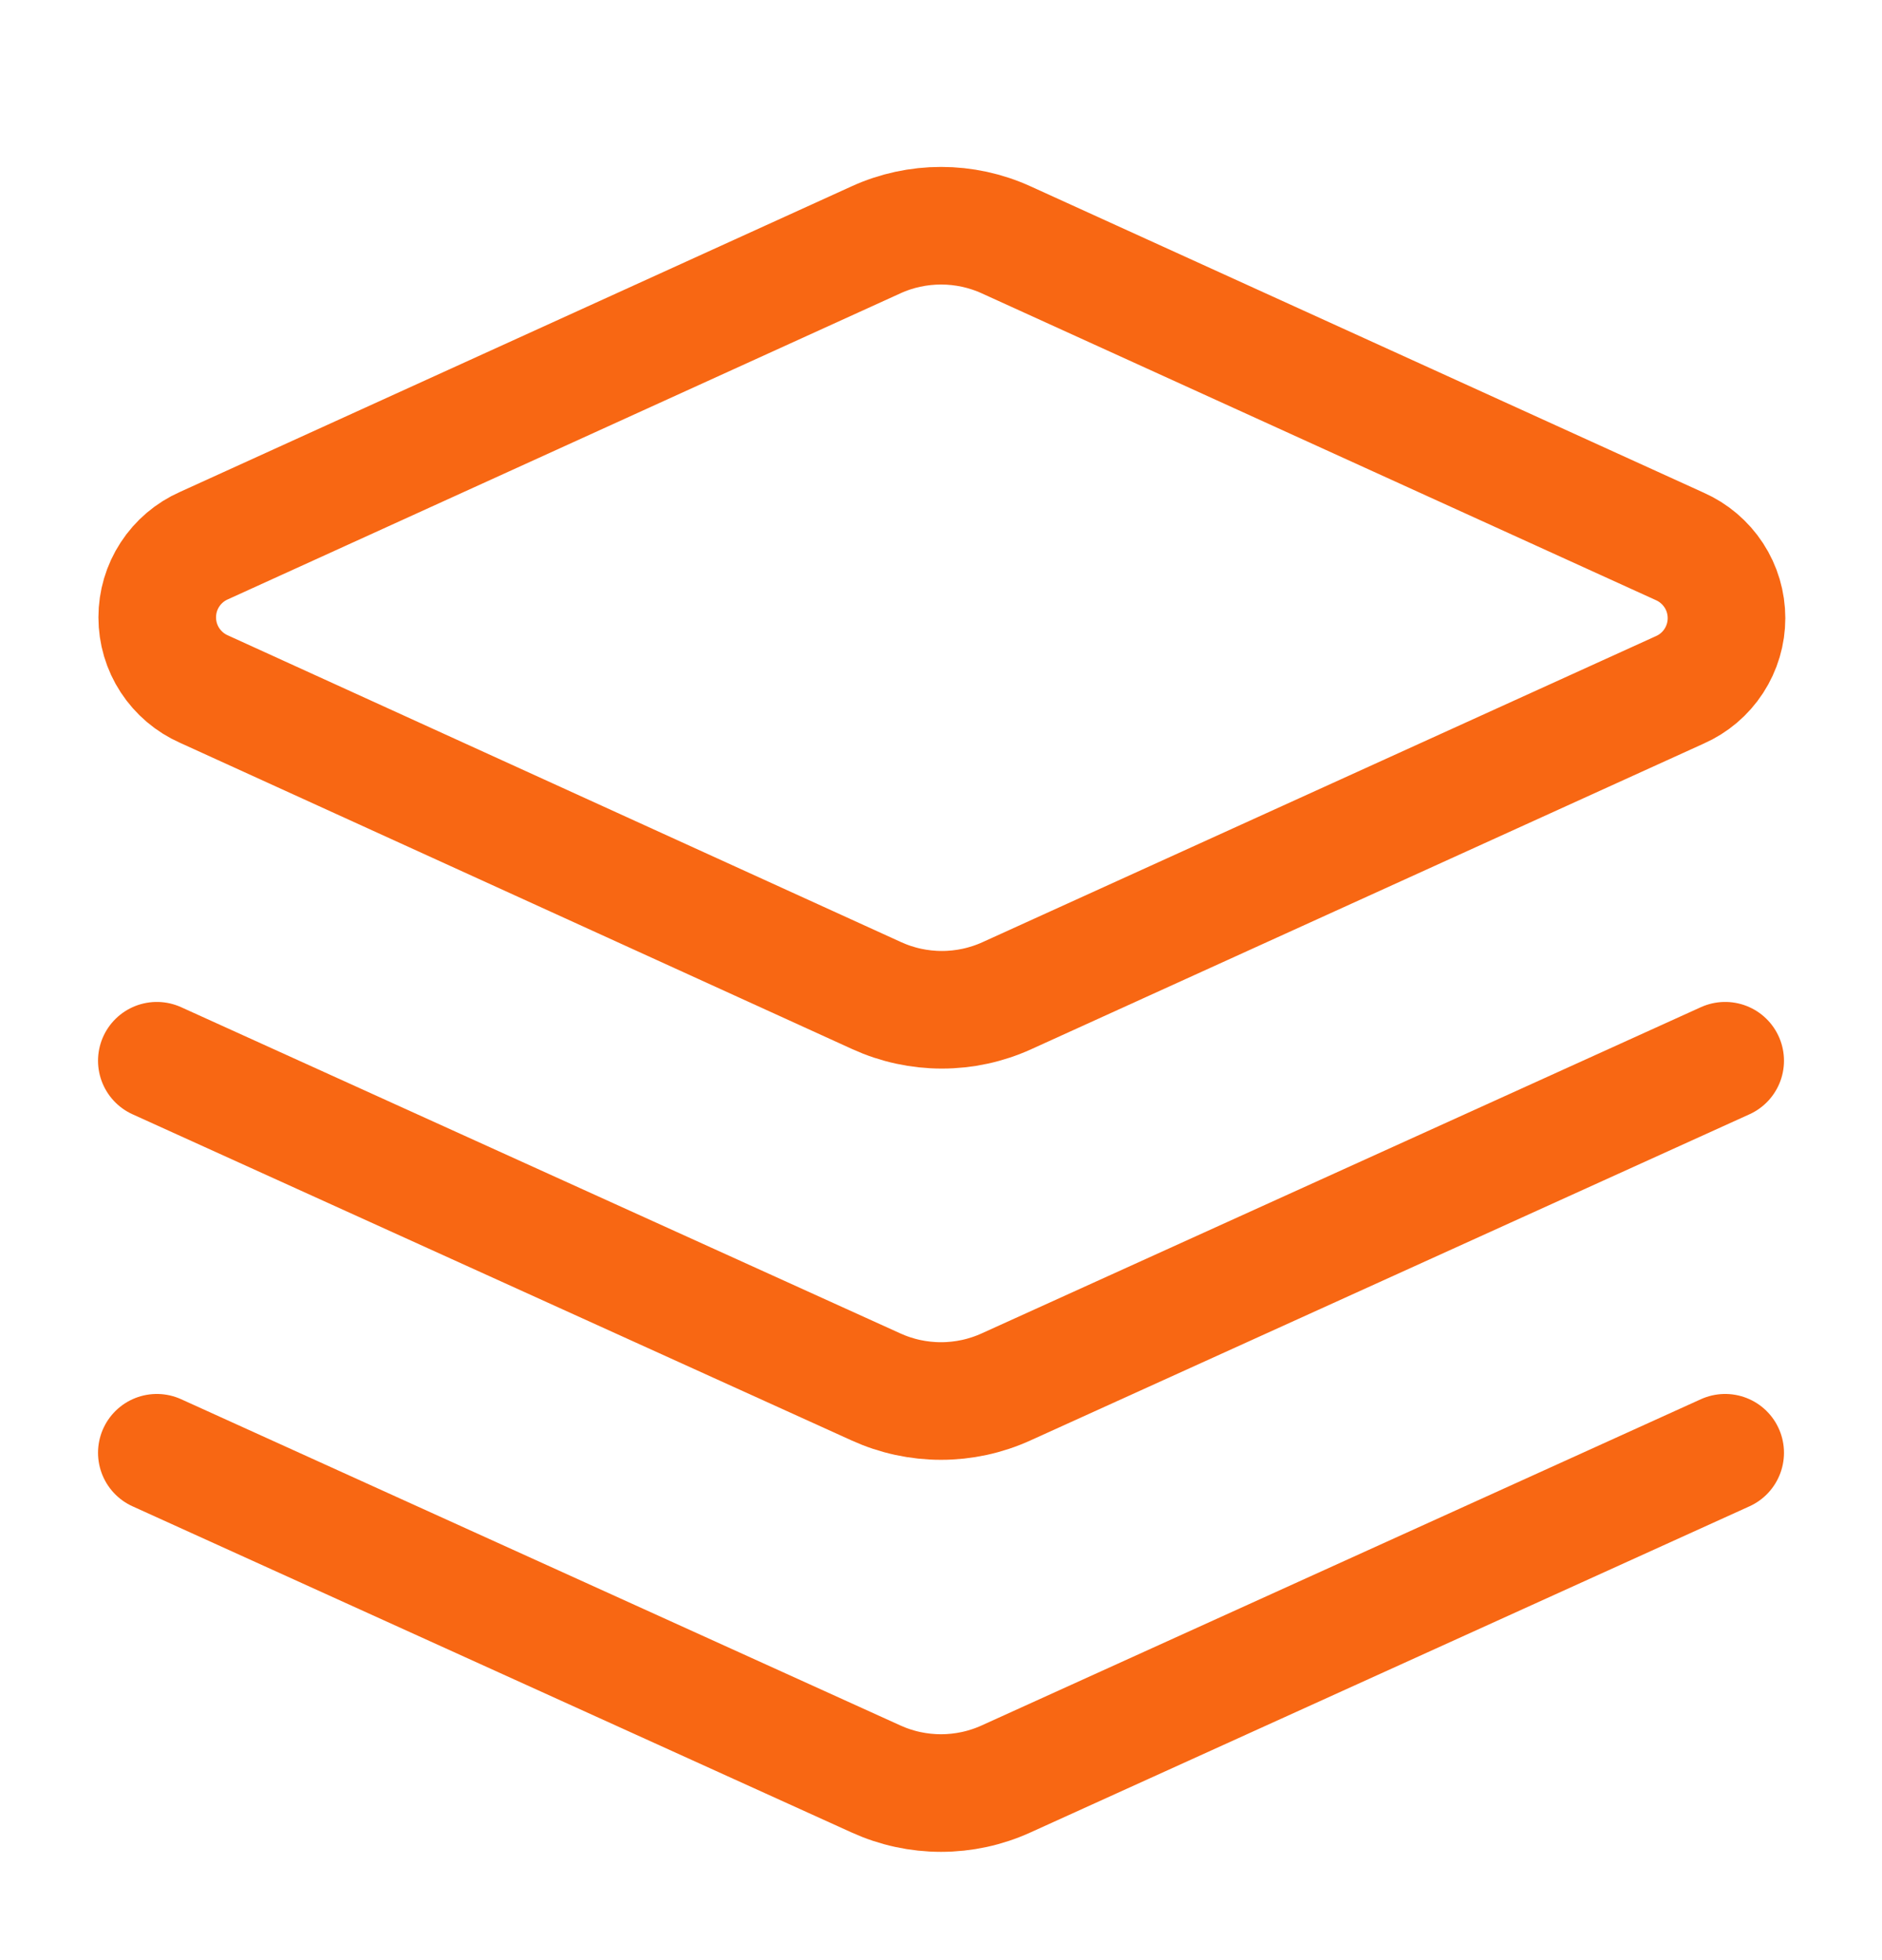
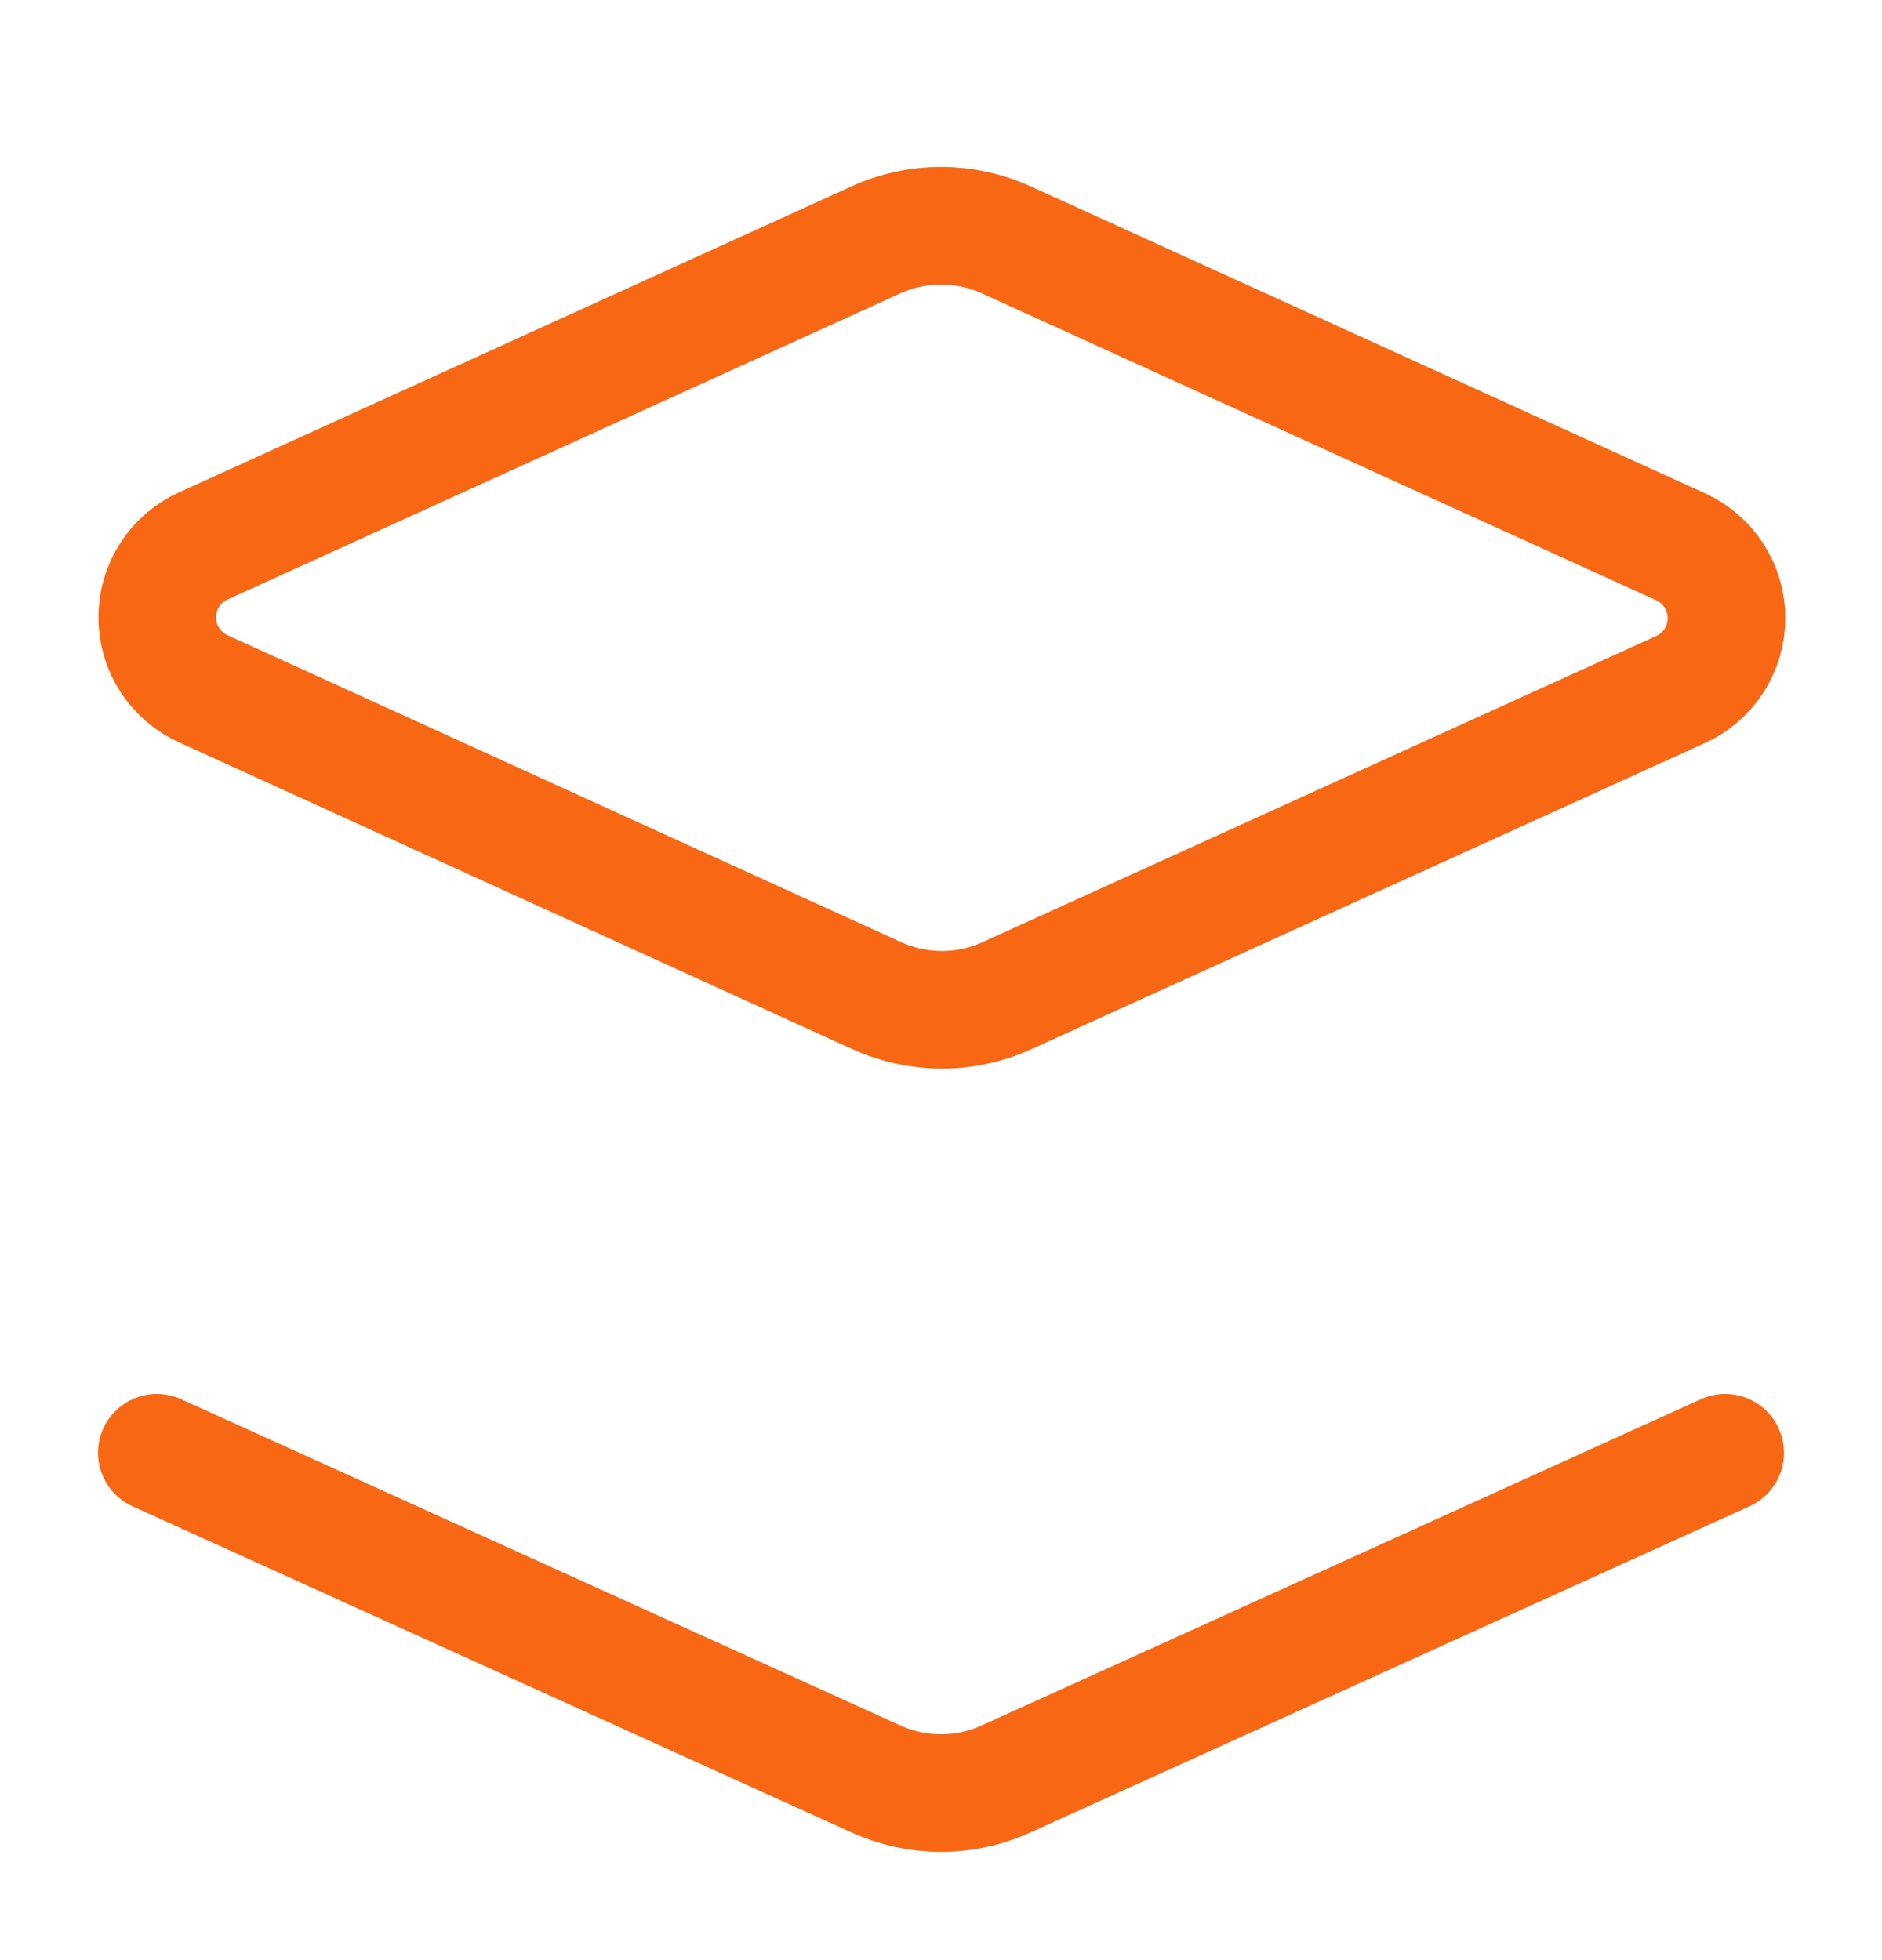
<svg xmlns="http://www.w3.org/2000/svg" fill="none" height="25" viewBox="0 0 24 25" width="24">
  <g stroke="#f86713" stroke-linecap="round" stroke-linejoin="round" stroke-width="1.5">
    <path d="m12.831 3.059c-.261-.119-.544-.18-.83-.18-.286 0-.57.061-.83.18l-8.57 3.9c-.177.078-.328.206-.434.369-.106.162-.162.352-.162.546 0 .194.056.384.162.546.106.162.257.291.434.369l8.58 3.91c.261.119.544.18.83.18.286 0 .569-.061.83-.18l8.58-3.9c.177-.078.328-.206.434-.369s.162-.352.162-.546c0-.194-.056-.384-.162-.546s-.257-.291-.434-.369z" />
    <path d="m22 18.529-9.17 4.16c-.261.119-.544.18-.83.18s-.569-.061-.83-.18l-9.17-4.16" />
-     <path d="m22 13.529-9.17 4.16c-.261.119-.544.18-.83.18s-.569-.061-.83-.18l-9.17-4.16" />
  </g>
</svg>